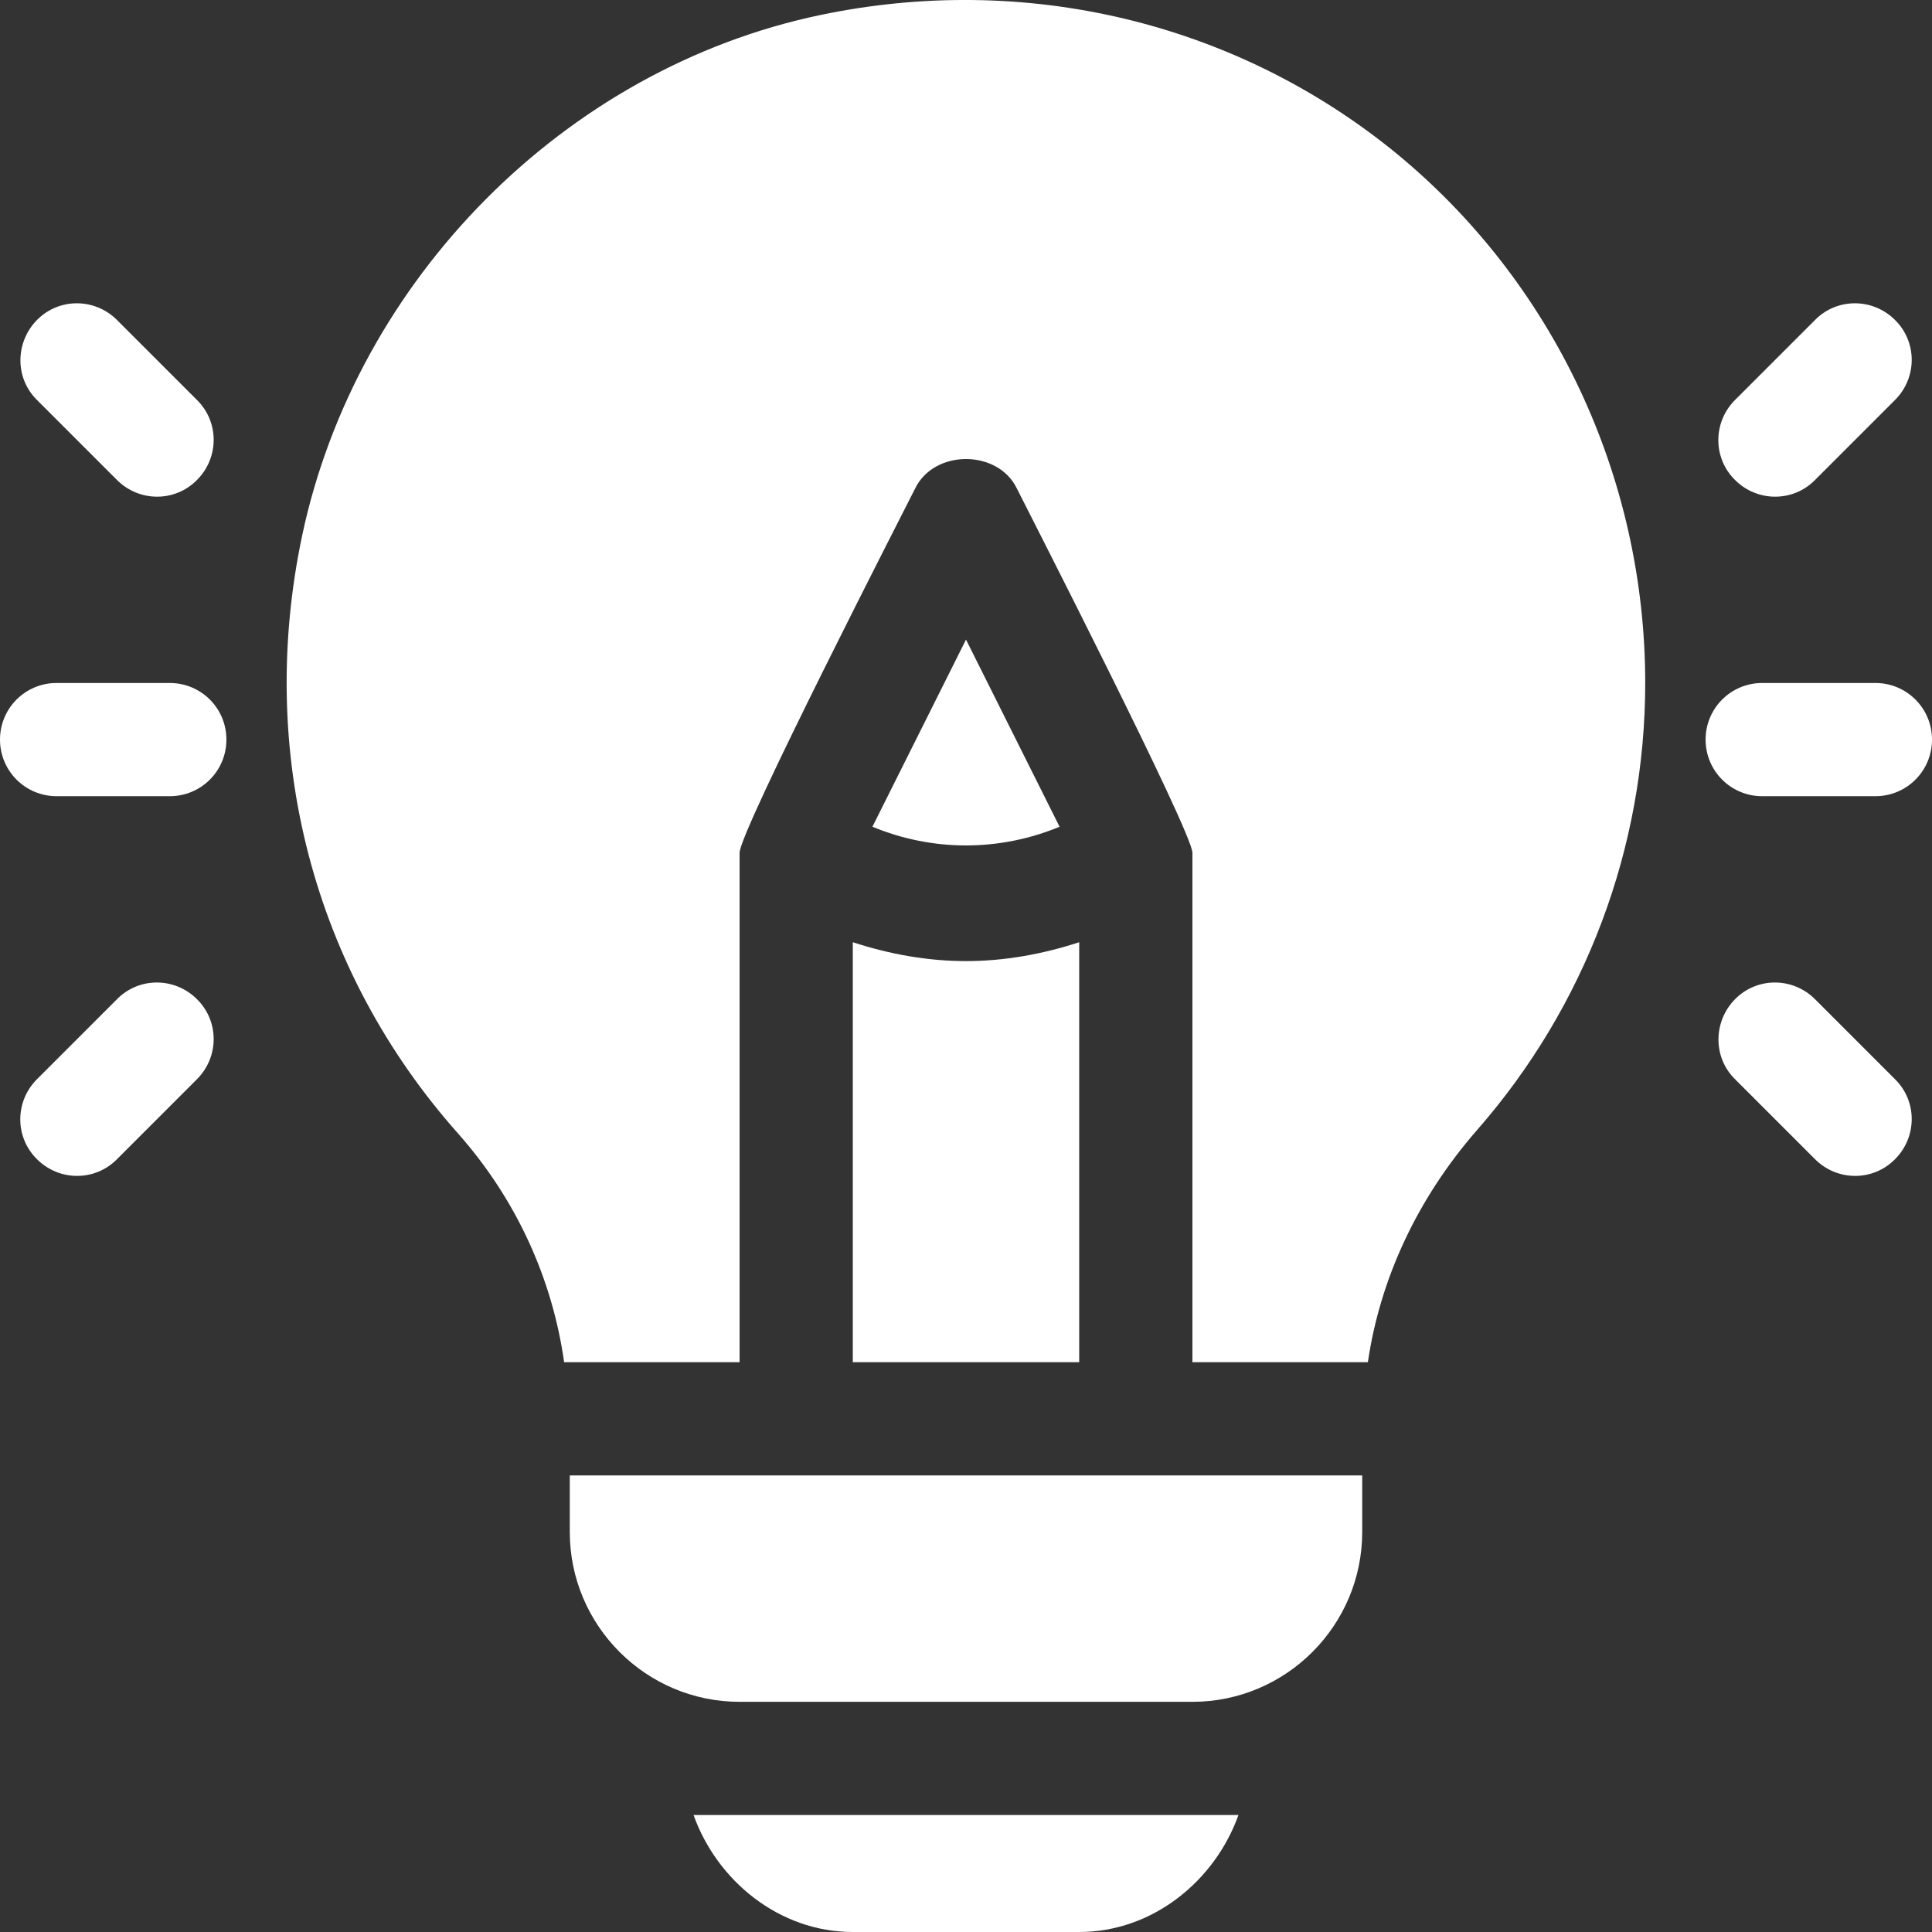
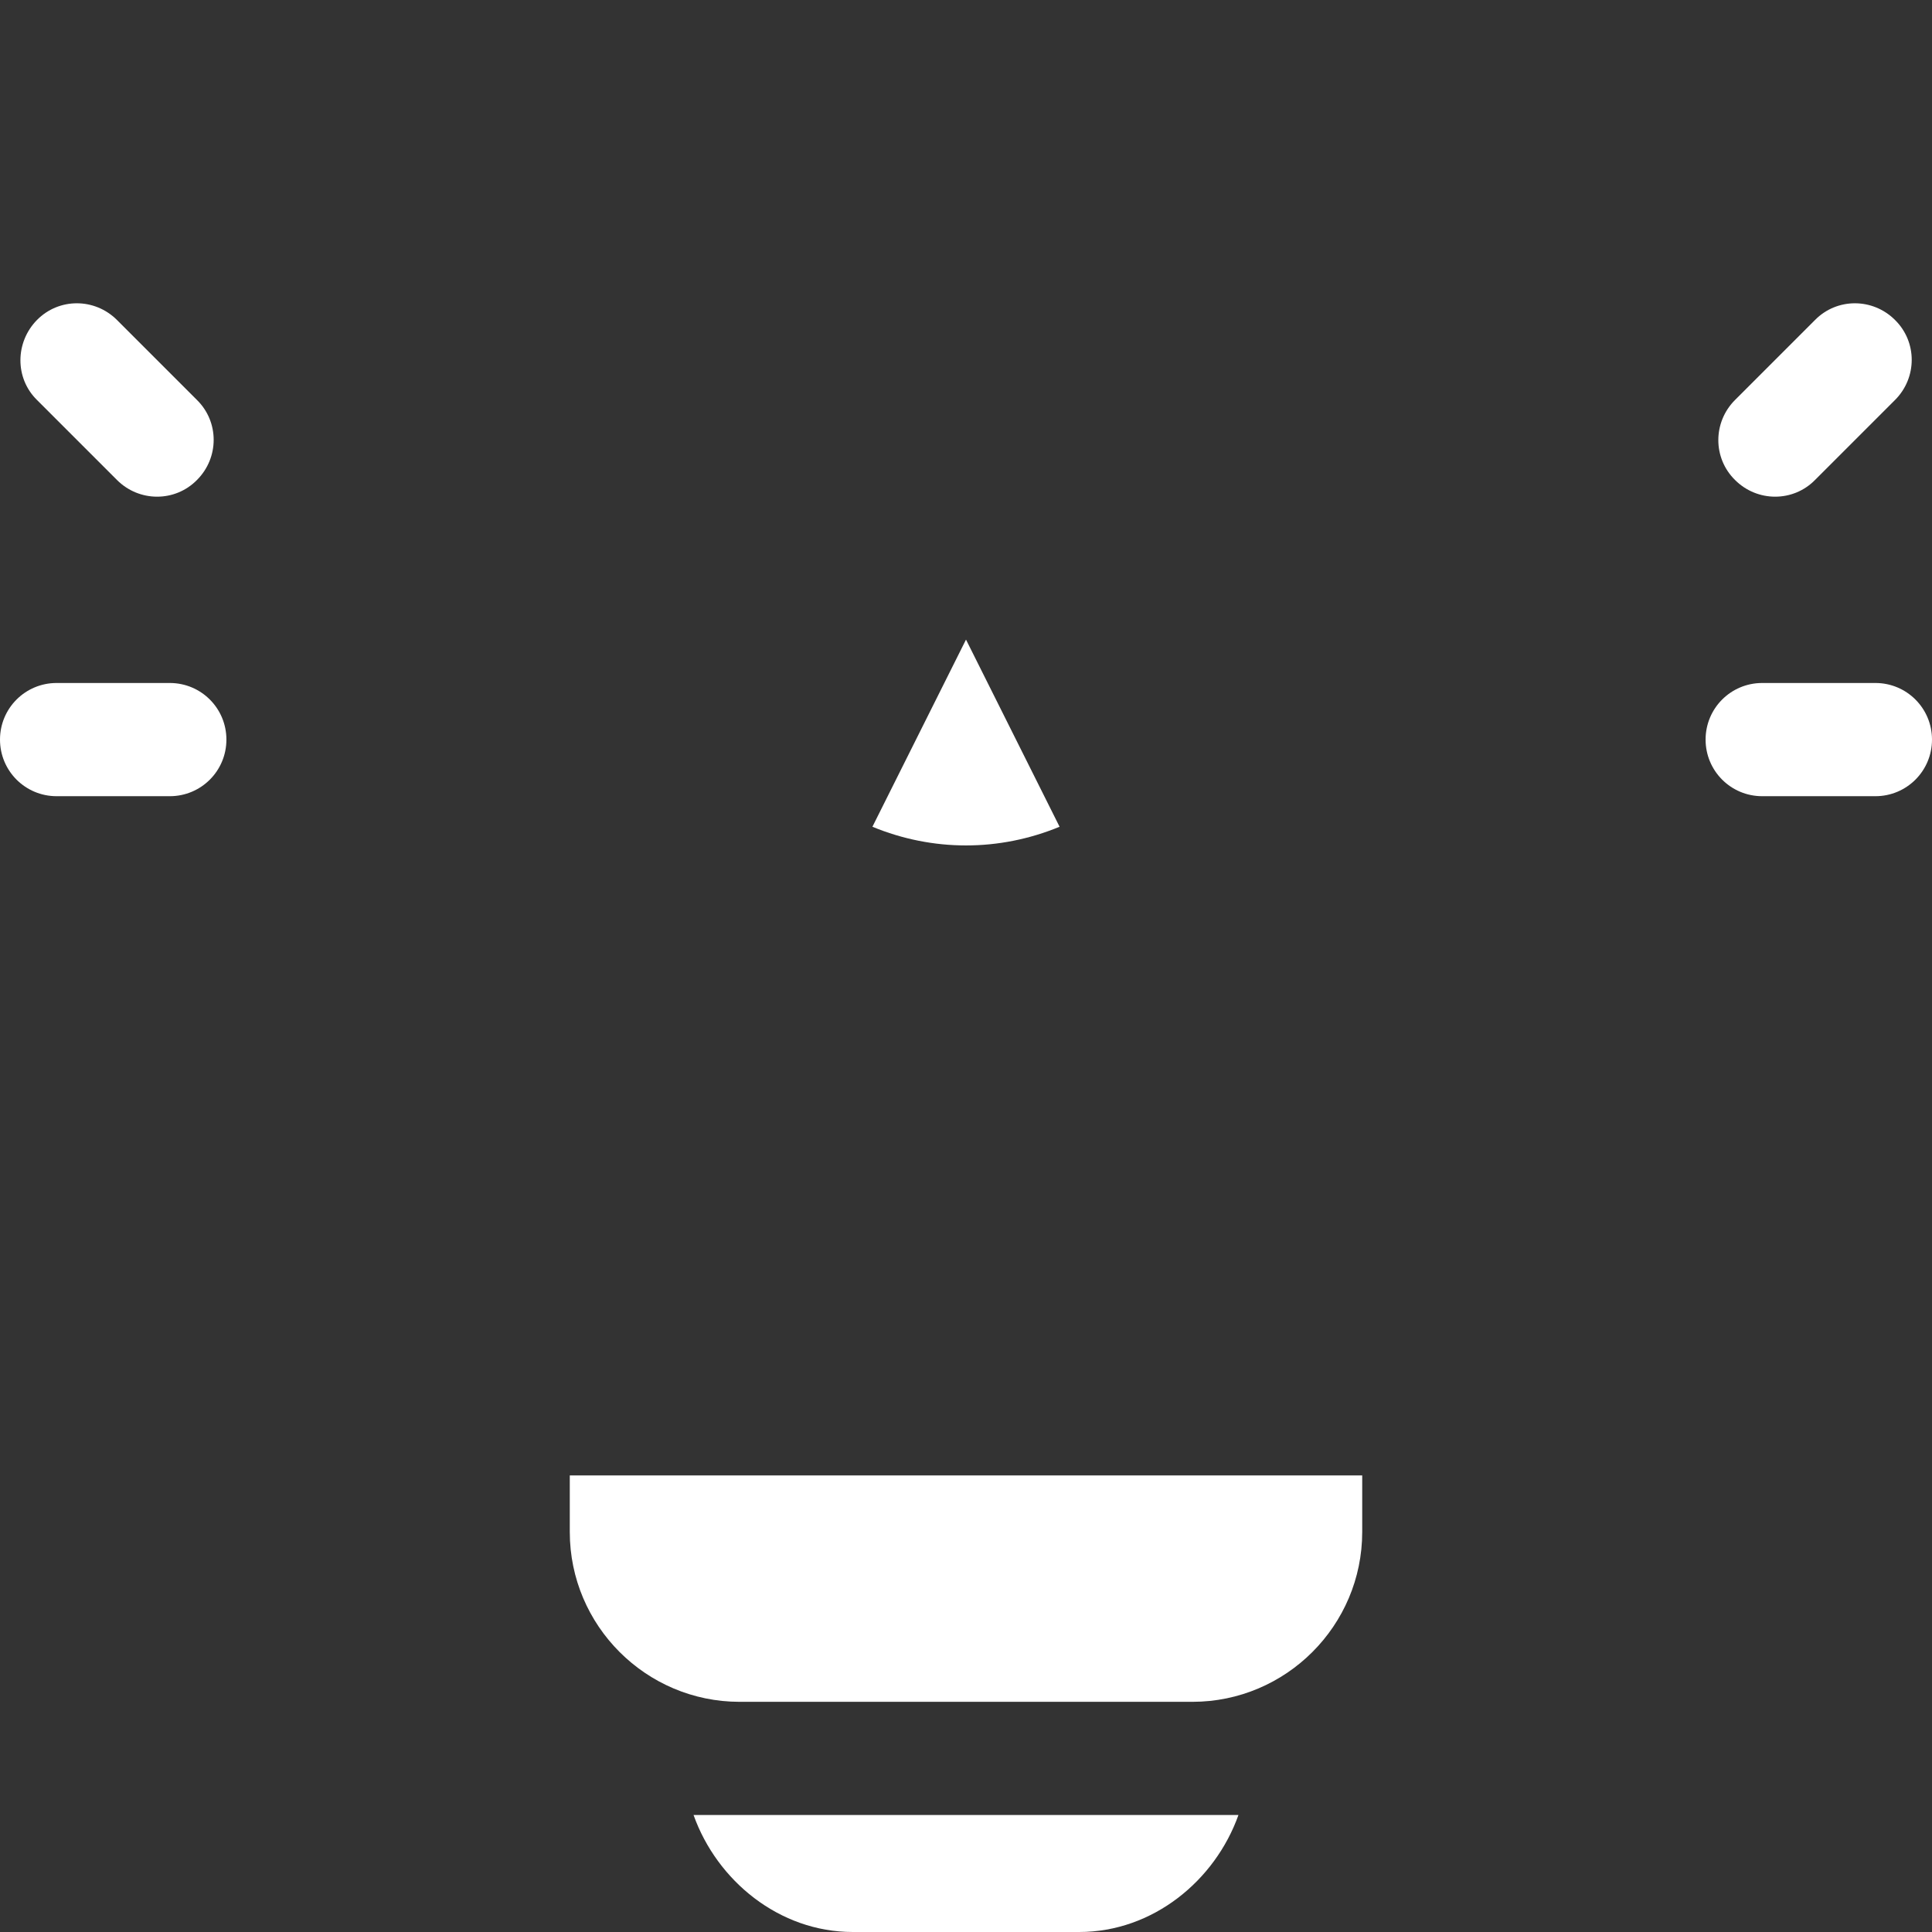
<svg xmlns="http://www.w3.org/2000/svg" xml:space="preserve" style="enable-background:new 0 0 512 512;" viewBox="0 0 512 512" y="0px" x="0px" id="Capa_1" version="1.1">
  <rect x="0" y="0" width="512" height="512" fill="#333333" stroke="none" />
  <style type="text/css">
	.st0{fill:#FFFFFF;}
</style>
  <g>
    <g>
      <path d="M45,181H15c-8.3,0-15,6.7-15,15s6.7,15,15,15h30c8.3,0,15-6.7,15-15S53.3,181,45,181z" class="st0" />
    </g>
  </g>
  <g>
    <g>
      <path d="M52.2,106L31,84.8c-5.9-5.9-15.4-5.9-21.2,0s-5.9,15.4,0,21.2L31,127.2c5.9,5.9,15.4,5.9,21.2,0    C58.1,121.3,58.1,111.8,52.2,106z" class="st0" />
    </g>
  </g>
  <g>
    <g>
-       <path d="M52.2,264.8c-5.9-5.9-15.4-5.9-21.2,0L9.8,286c-5.9,5.9-5.9,15.4,0,21.2c5.9,5.9,15.4,5.9,21.2,0L52.2,286    C58.1,280.1,58.1,270.6,52.2,264.8z" class="st0" />
-     </g>
+       </g>
  </g>
  <g>
    <g>
      <path d="M497,181h-30c-8.3,0-15,6.7-15,15s6.7,15,15,15h30c8.3,0,15-6.7,15-15S505.3,181,497,181z" class="st0" />
    </g>
  </g>
  <g>
    <g>
      <path d="M502.2,84.8c-5.9-5.9-15.4-5.9-21.2,0L459.8,106c-5.9,5.9-5.9,15.4,0,21.2c5.9,5.9,15.4,5.9,21.2,0l21.2-21.2    C508.1,100.1,508.1,90.6,502.2,84.8z" class="st0" />
    </g>
  </g>
  <g>
    <g>
-       <path d="M502.2,286L481,264.8c-5.9-5.9-15.4-5.9-21.2,0s-5.9,15.4,0,21.2l21.2,21.2c5.9,5.9,15.4,5.9,21.2,0    C508.1,301.3,508.1,291.8,502.2,286z" class="st0" />
-     </g>
+       </g>
  </g>
  <g>
    <g>
-       <path d="M369.5,40.2C327.1,5.8,271.6-7.4,217.3,4C149.6,18.2,94.5,74.1,80.1,141.8c-12.2,57.6,2.9,115.4,41.3,158.6    c15.5,17.5,25,38.6,28.1,60.6H196V226c0-5.8,44-91.5,46.6-96.7c5.1-10.2,21.7-10.2,26.8,0c2.7,5.4,46.6,91.2,46.6,96.7v135h46.5    c3.2-21.9,13-43.3,29-61.6C420.2,266.6,436,224.6,436,181C436,126.5,411.7,74.6,369.5,40.2z" class="st0" />
-     </g>
+       </g>
  </g>
  <g>
    <g>
-       <path d="M256,254.7c-10.1,0-20.2-1.8-30-5V361h60V249.7C276.2,252.9,266.1,254.7,256,254.7z" class="st0" />
-     </g>
+       </g>
  </g>
  <g>
    <g>
      <path d="M151,391v15c0,24.8,20.2,45,45,45h120c24.8,0,45-20.2,45-45v-15H151z" class="st0" />
    </g>
  </g>
  <g>
    <g>
      <path d="M256,169.5l-24.8,49.6c16,6.6,33.6,6.6,49.6,0L256,169.5z" class="st0" />
    </g>
  </g>
  <g>
    <g>
      <path d="M183.8,481c6.2,17.4,22.7,31,42.2,31h60c19.5,0,36-13.6,42.2-31H183.8z" class="st0" />
    </g>
  </g>
</svg>